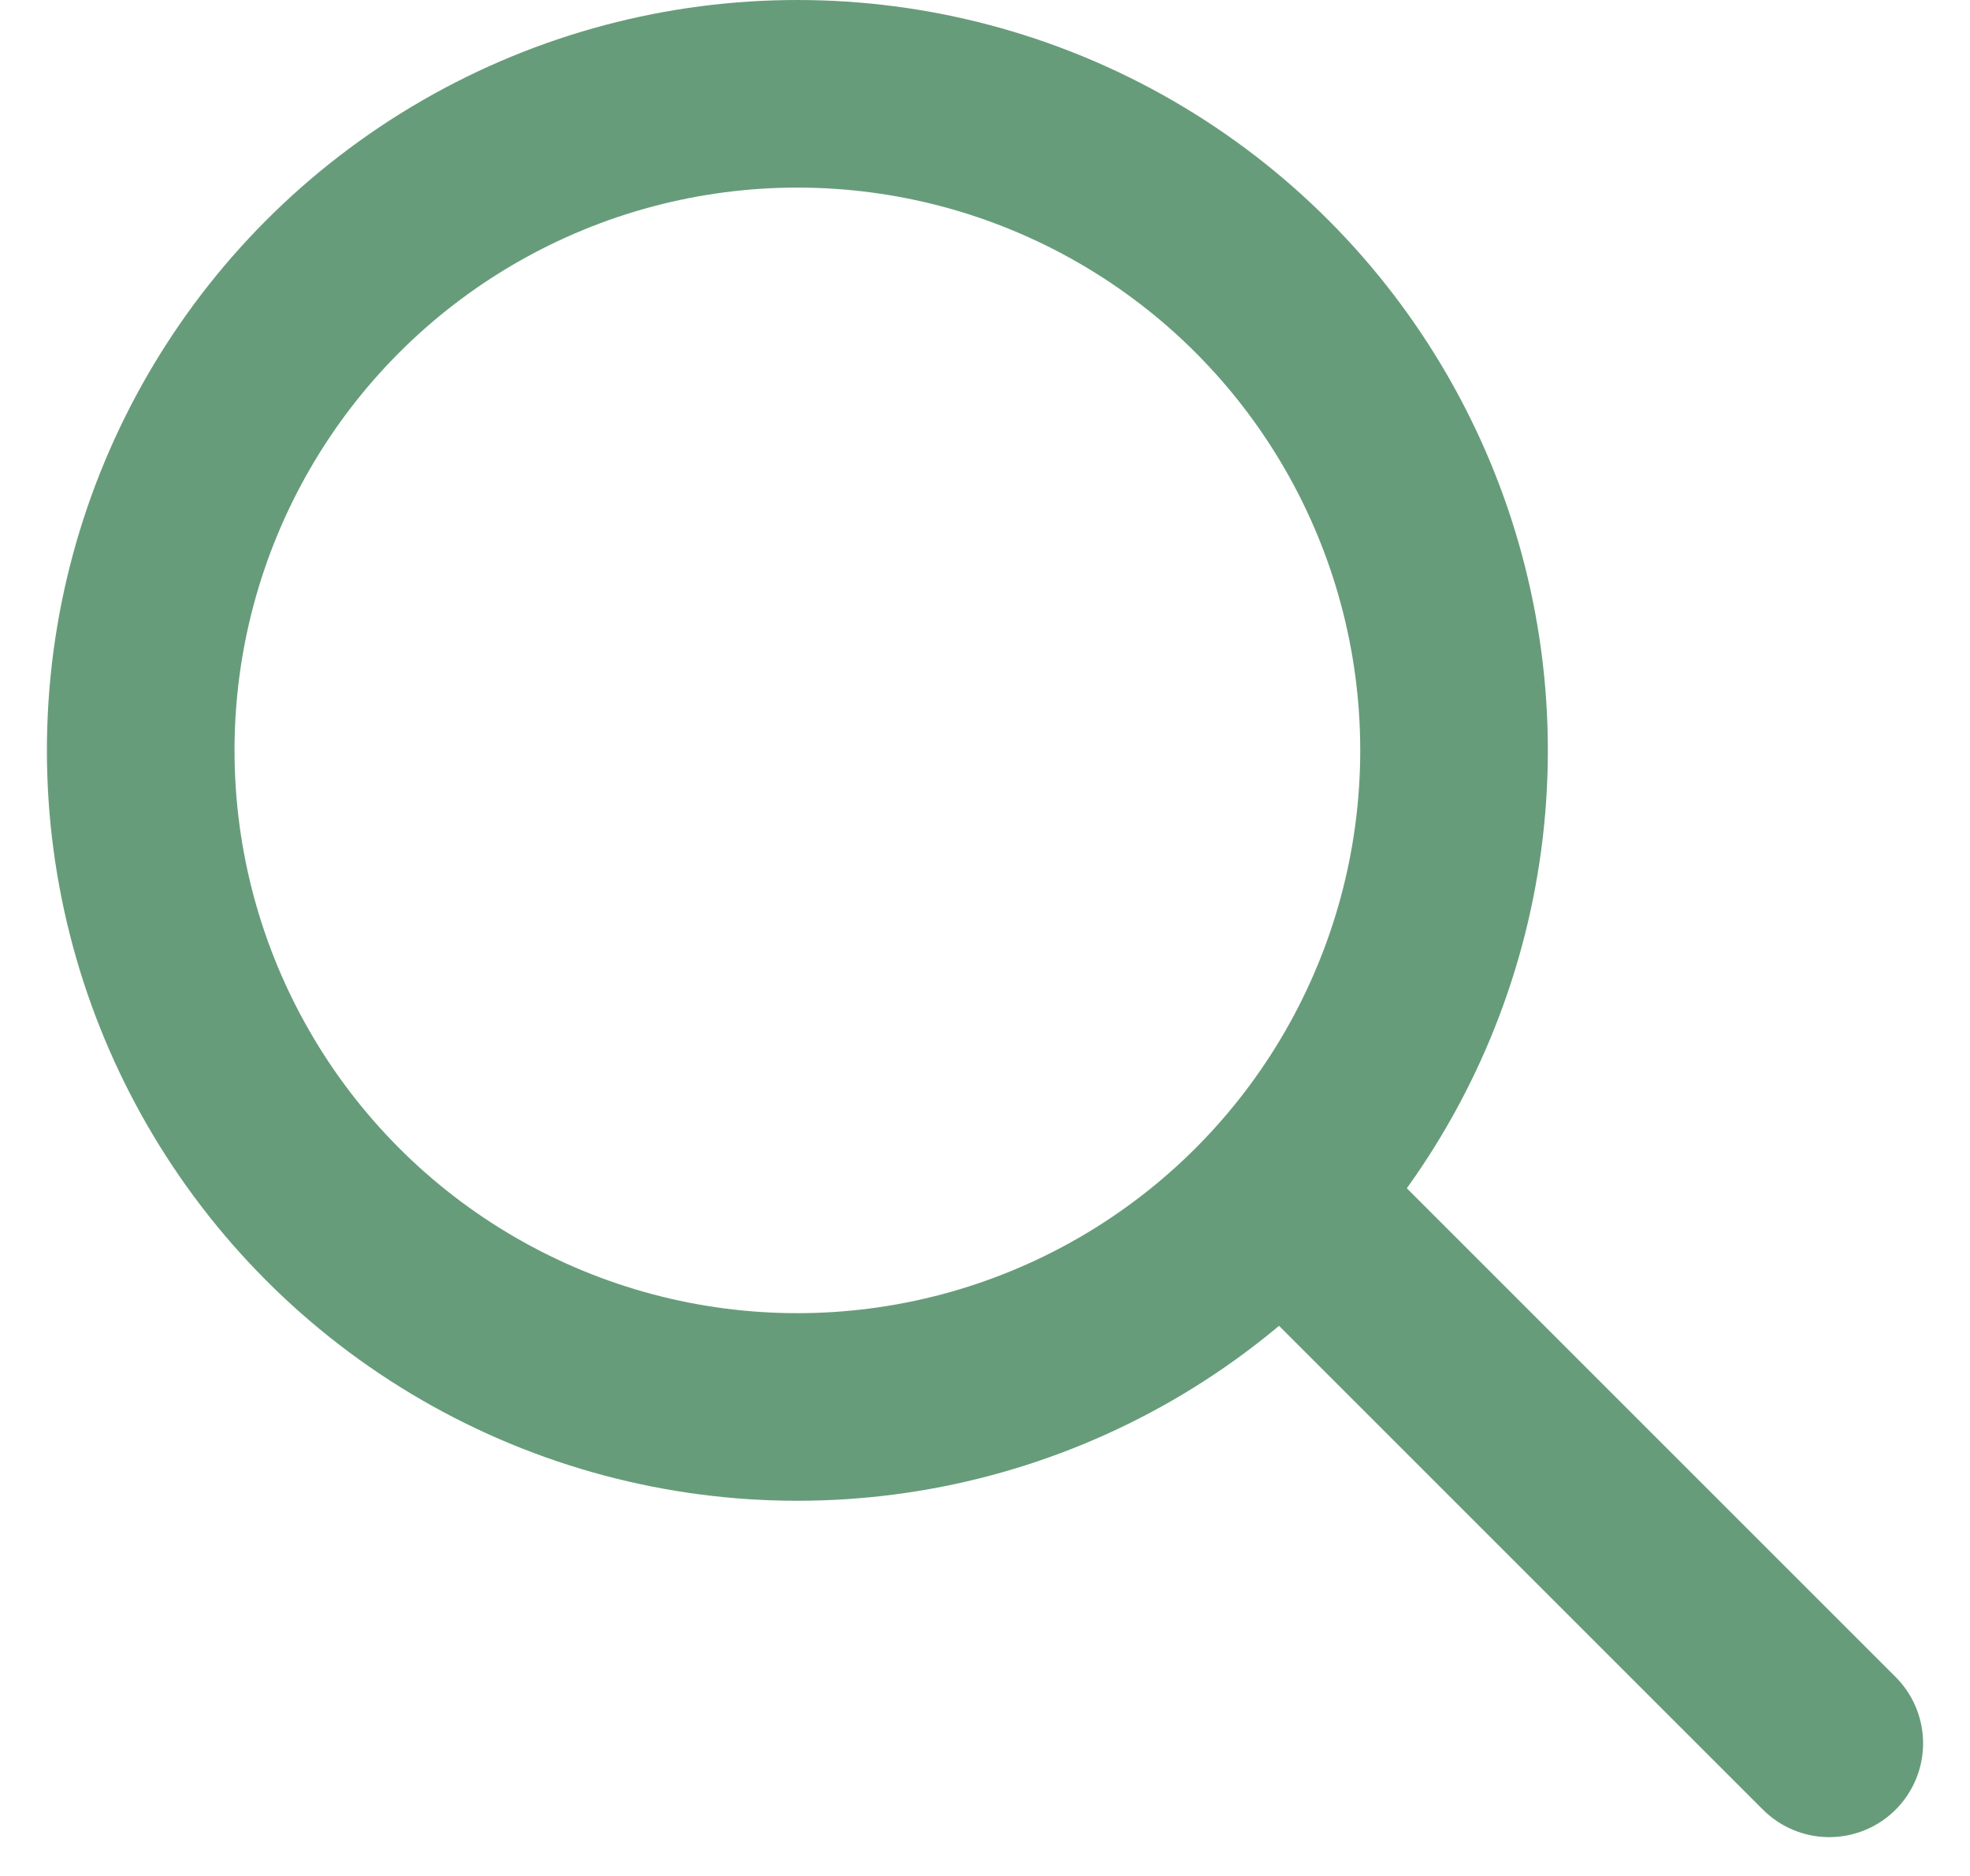
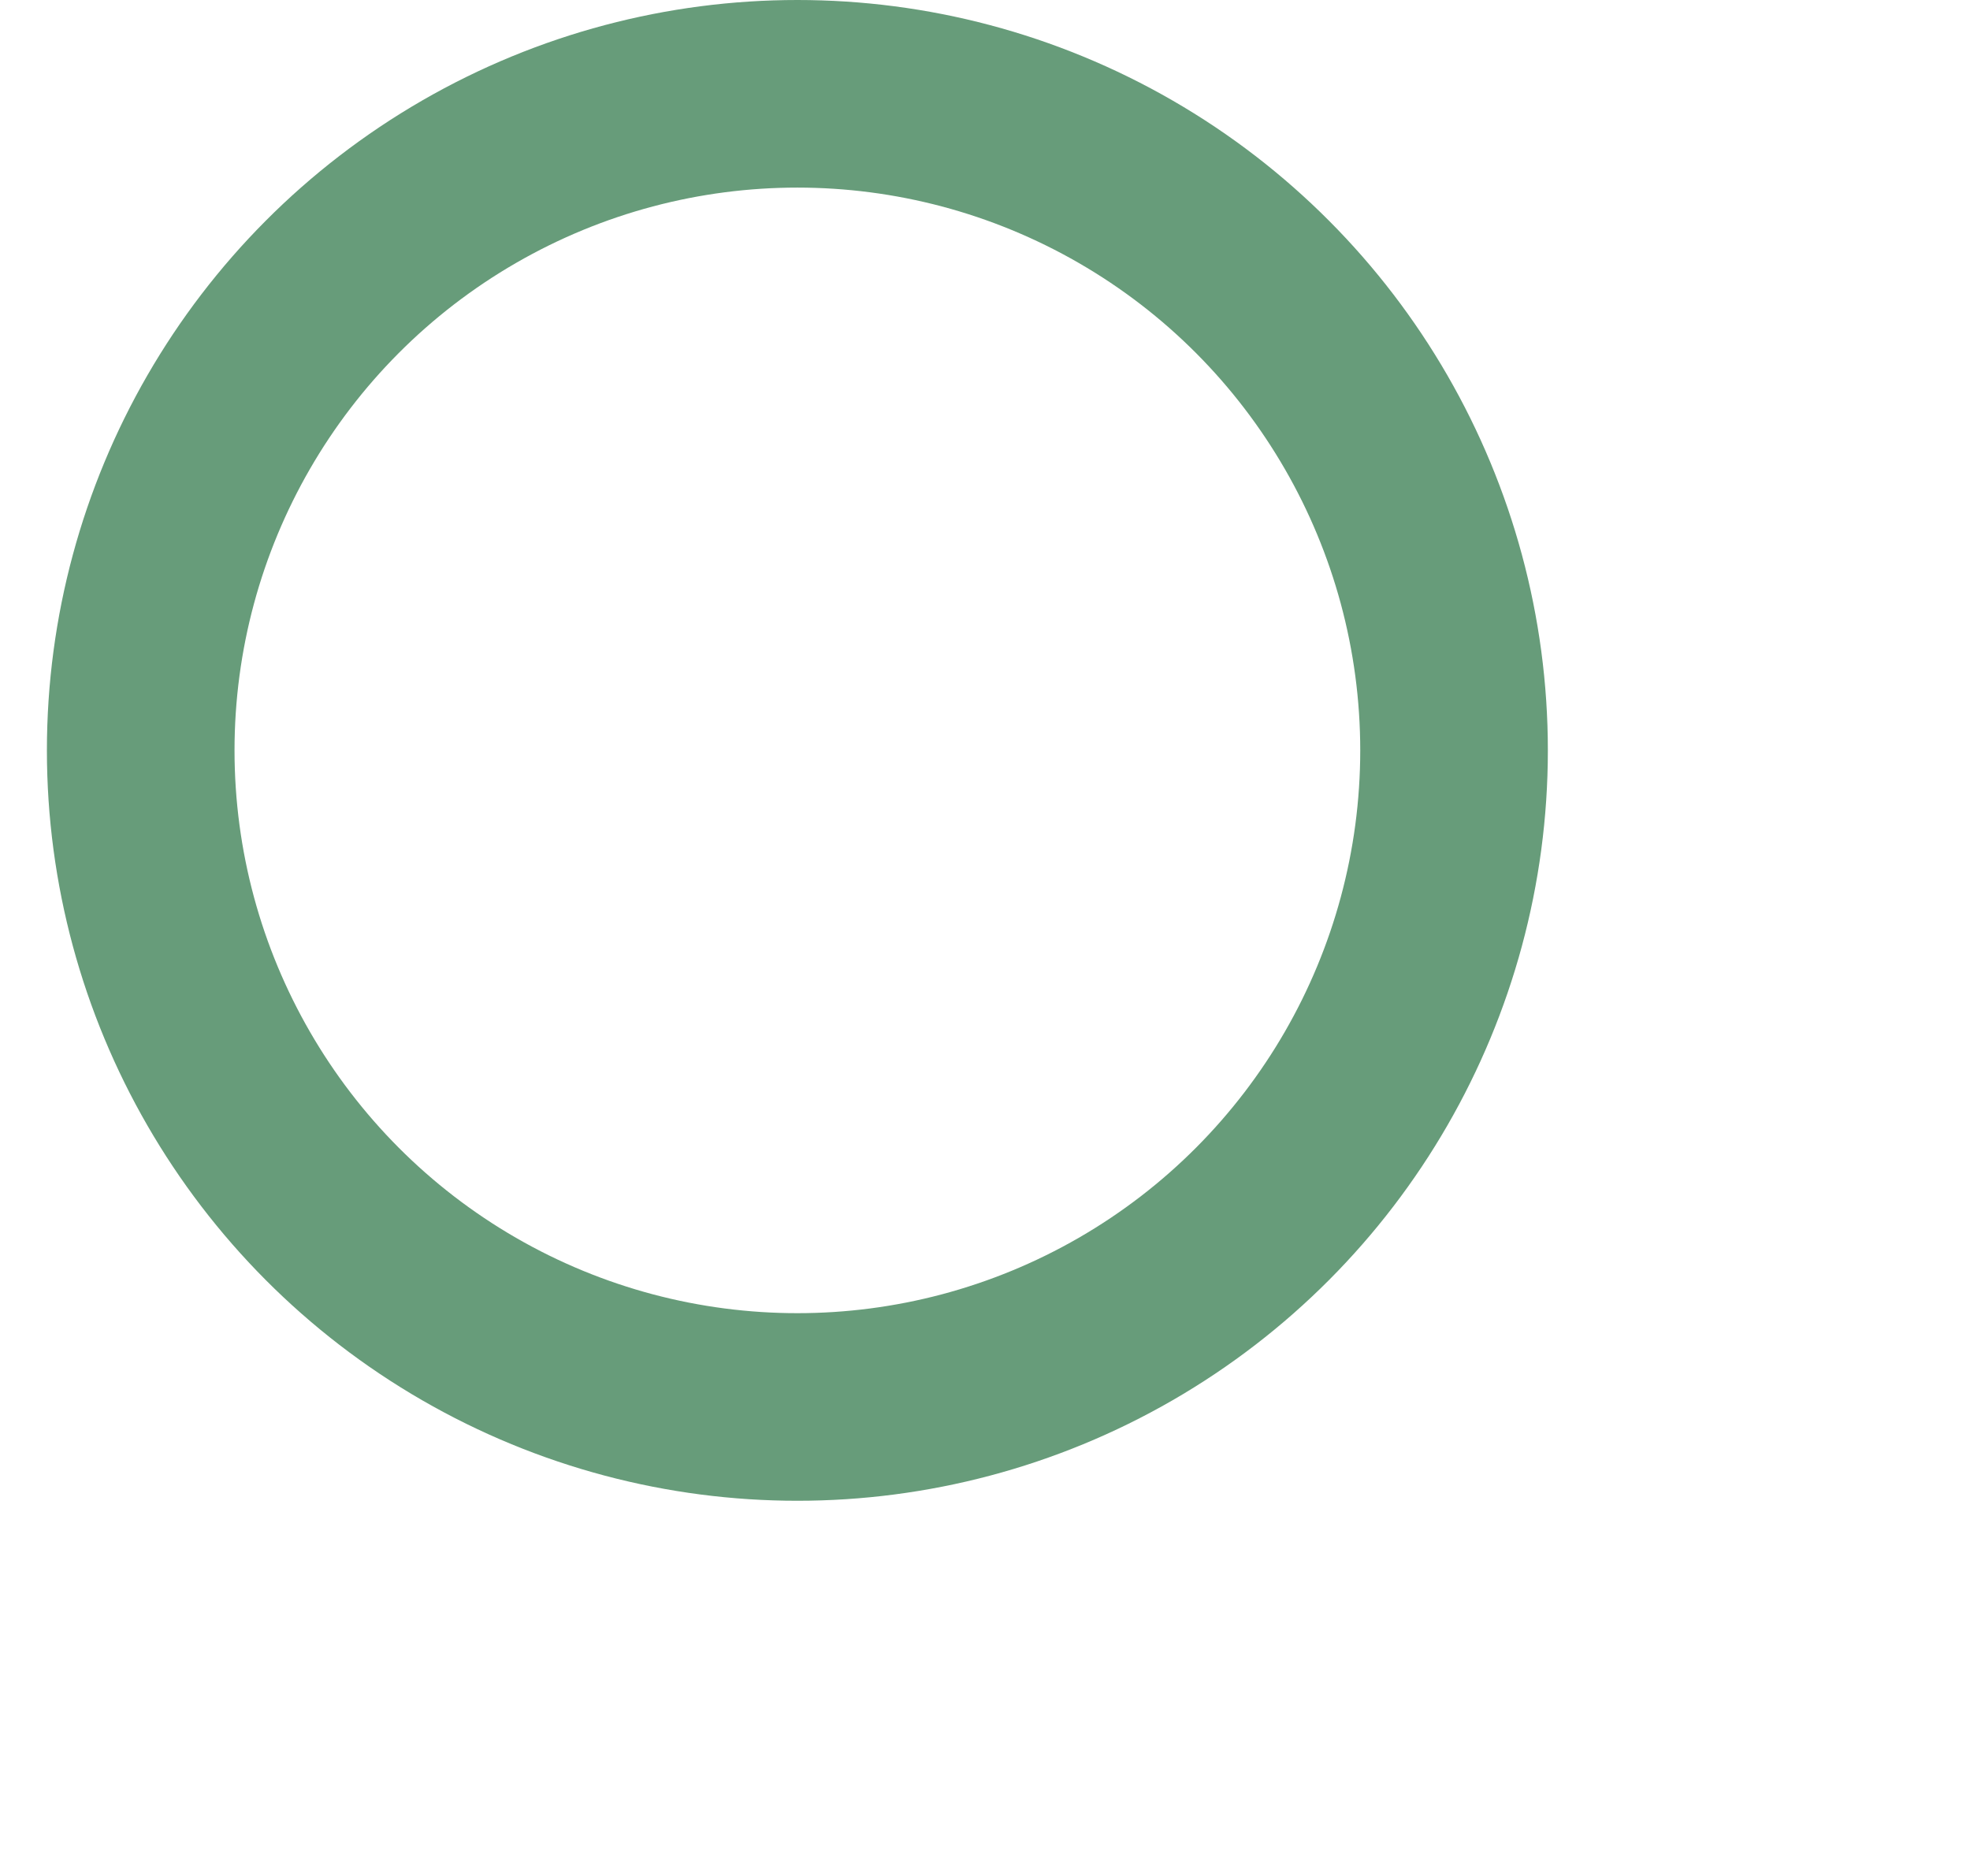
<svg xmlns="http://www.w3.org/2000/svg" width="21" height="20" viewBox="0 0 21 20" fill="none">
  <circle cx="8.5" cy="8" r="7" stroke="#679C7A" stroke-width="2" />
-   <line x1="13.914" y1="13" x2="19.5" y2="18.586" stroke="#679C7A" stroke-width="2" stroke-linecap="round" />
</svg>